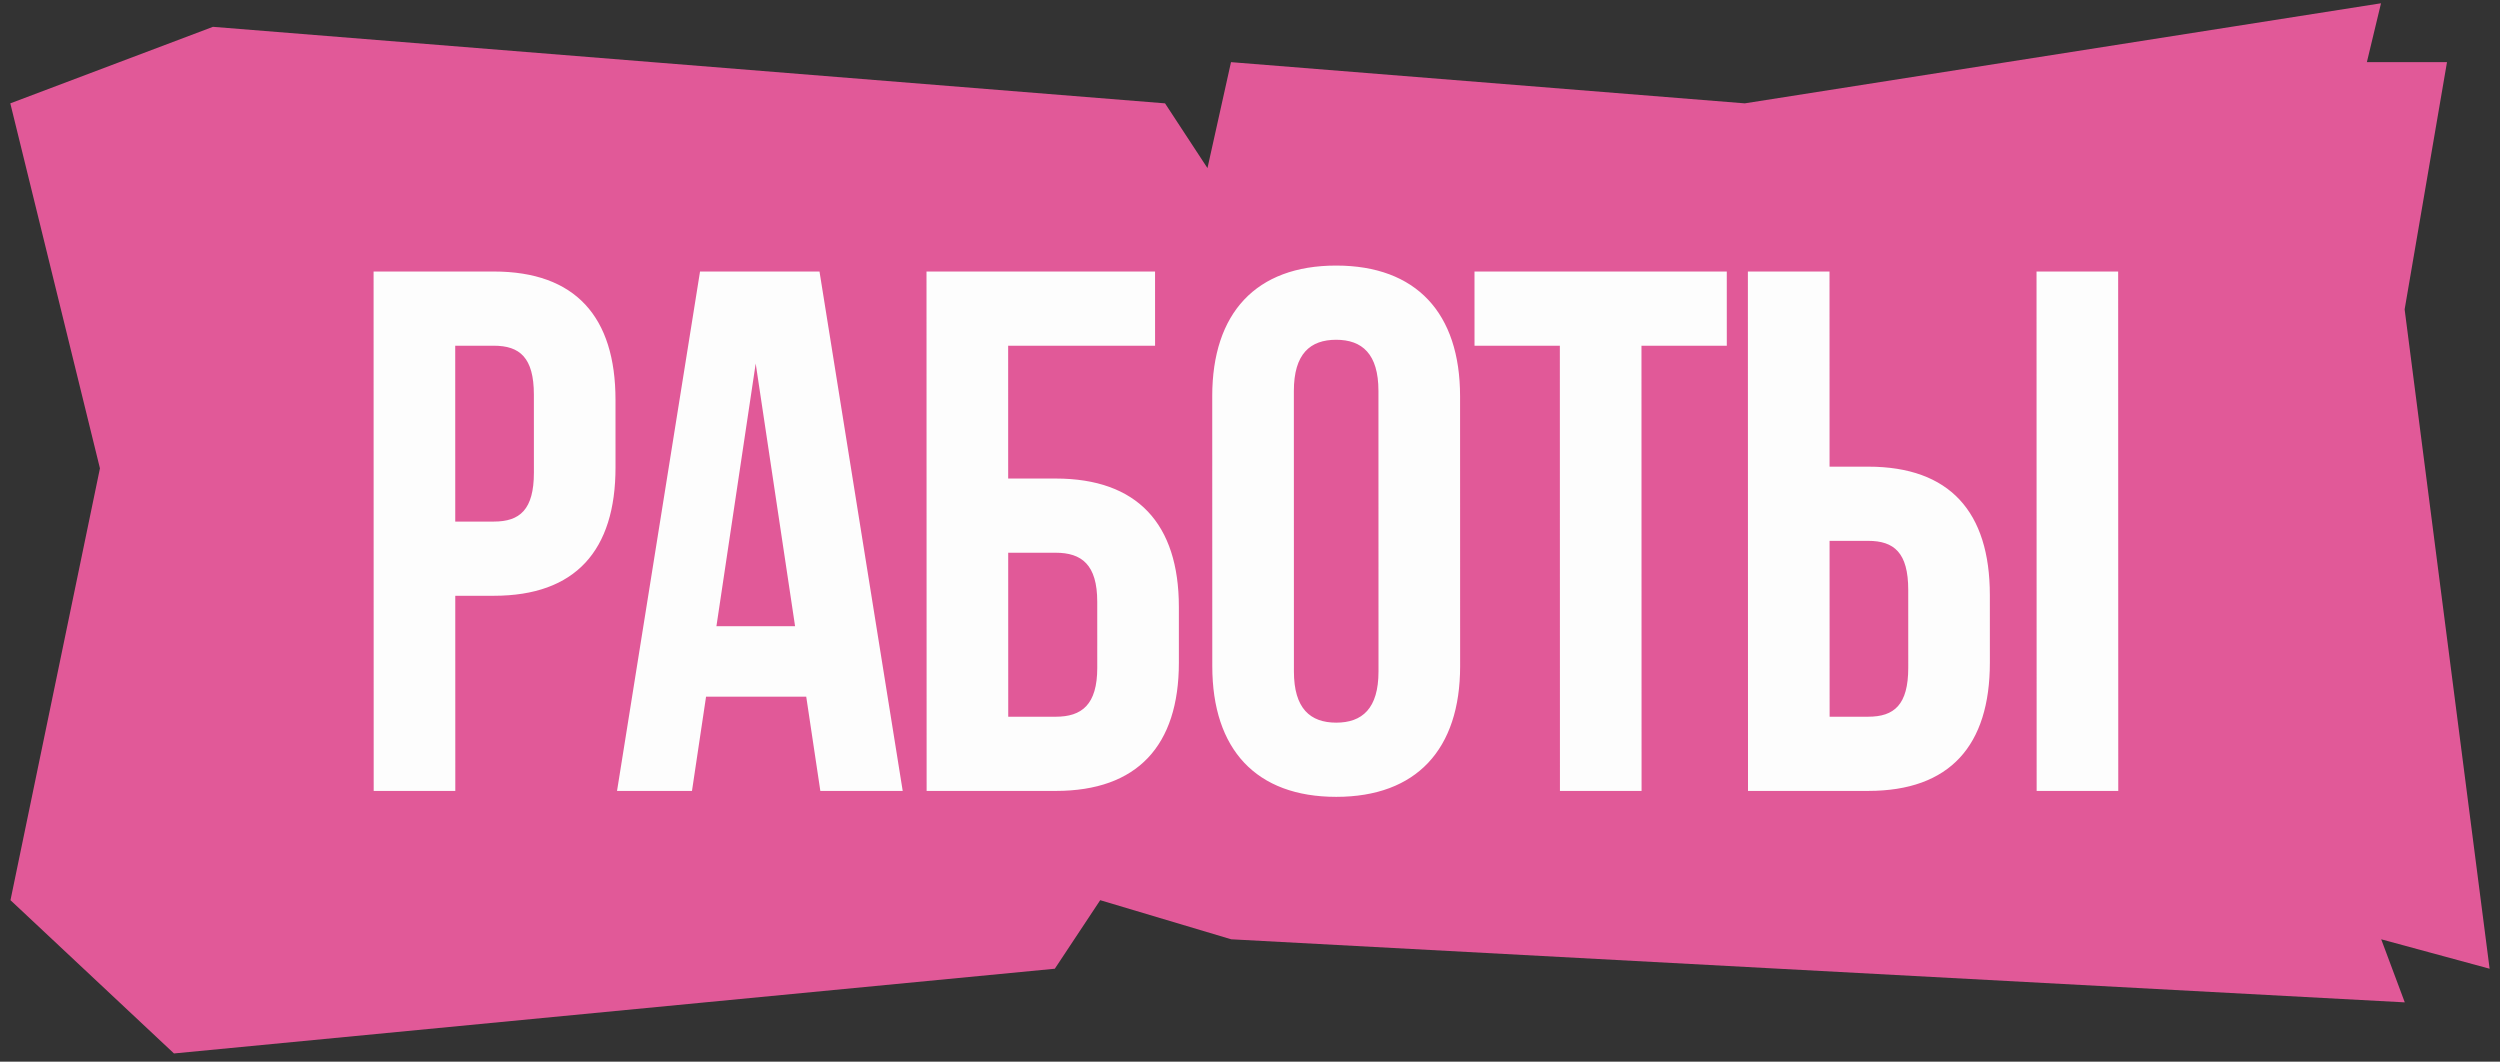
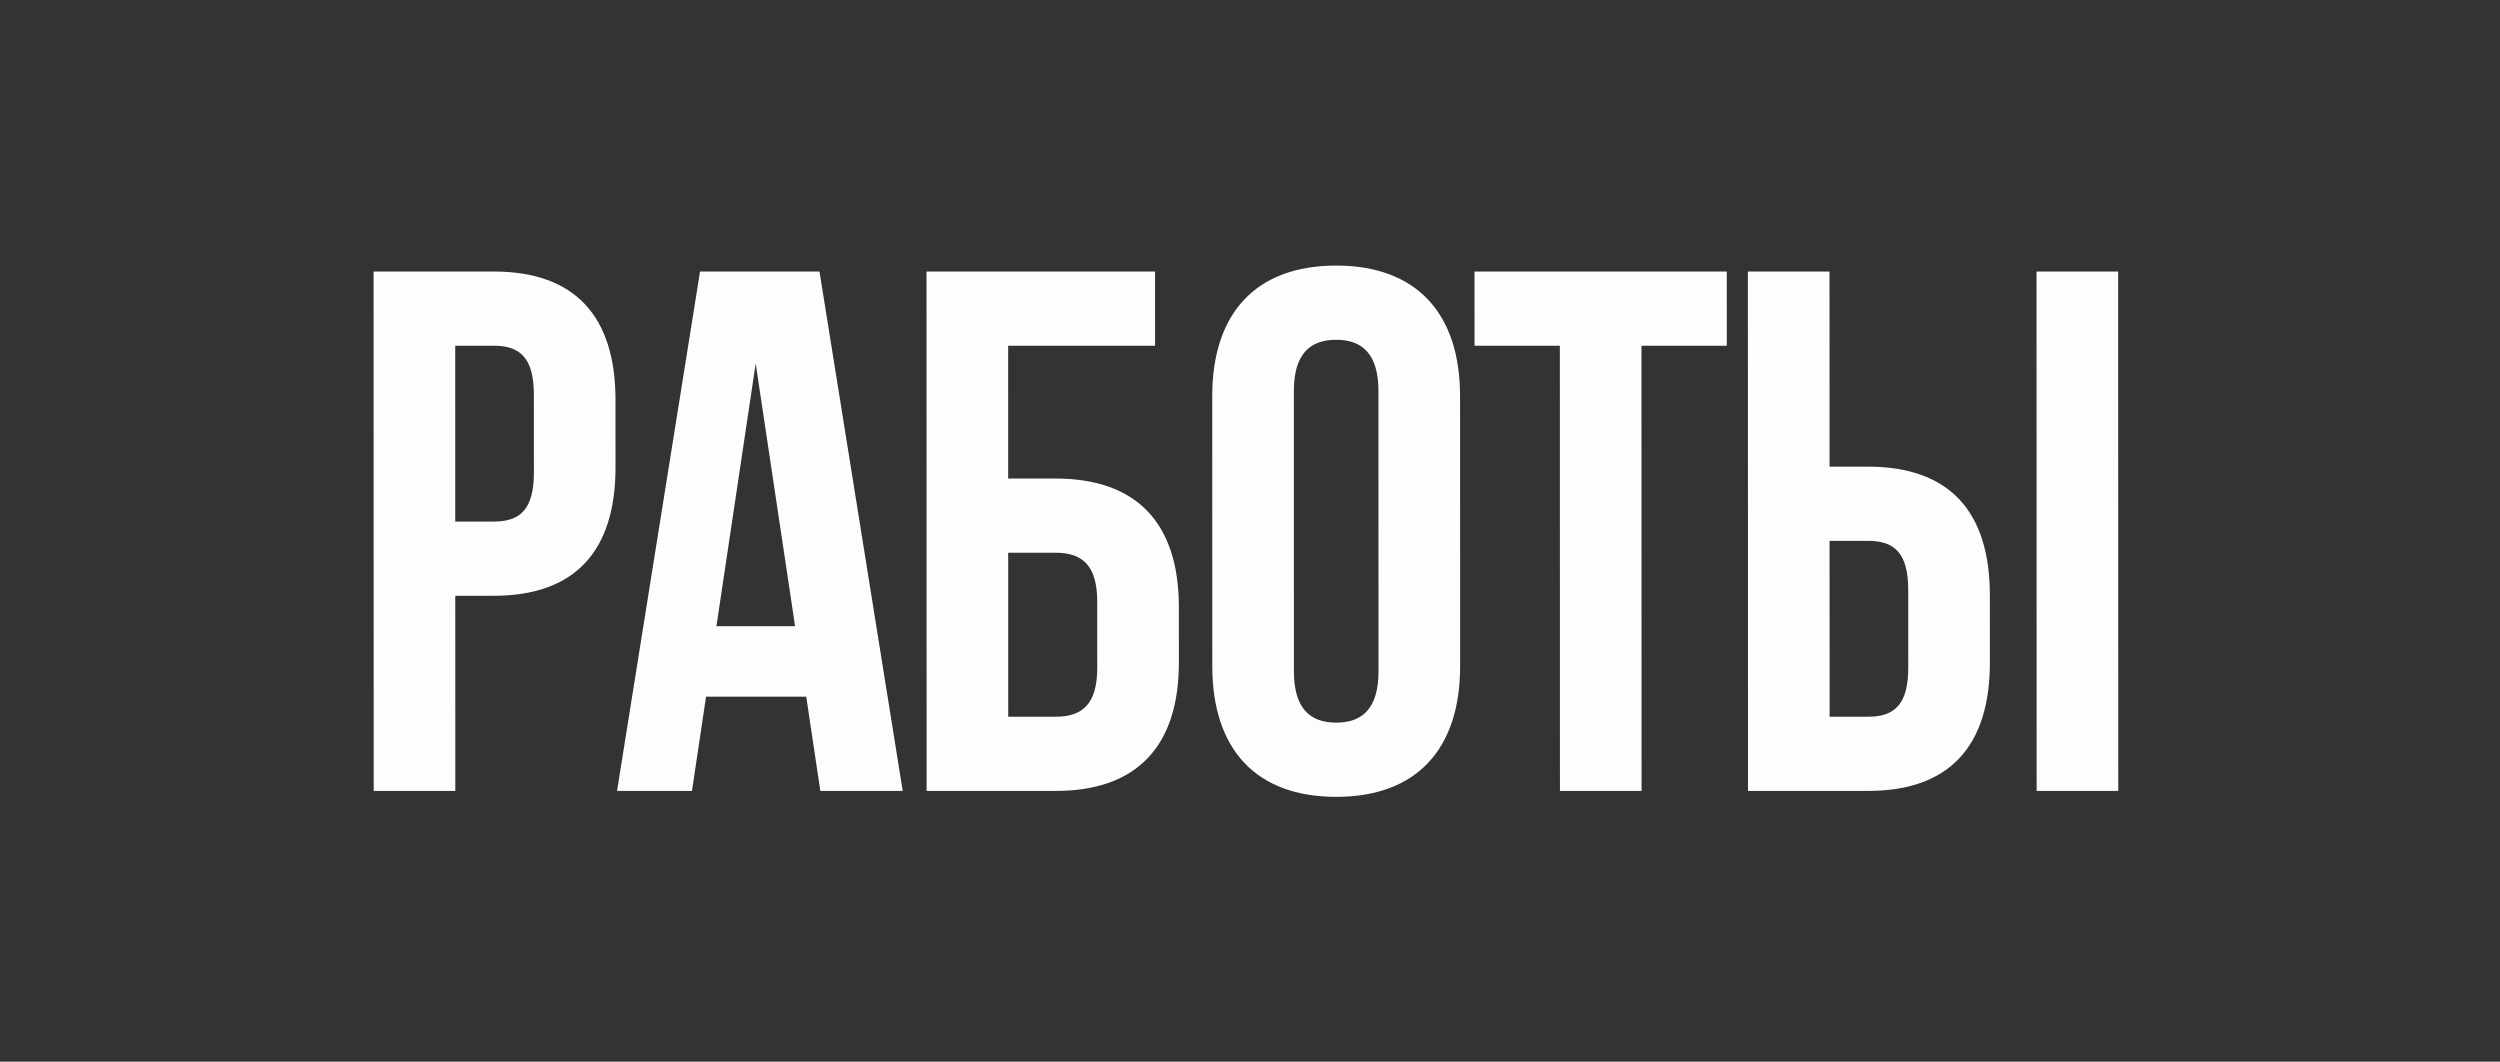
<svg xmlns="http://www.w3.org/2000/svg" width="219" height="93" viewBox="0 0 219 93" fill="none">
  <rect x="0" y="0" width="219" height="93" fill="#333333" stroke="none" />
-   <path d="M8.755 41.026L0.918 78.856L15.24 92.282L92.402 84.86L96.378 78.856L107.853 82.282L210.659 87.807L208.594 82.282L218.09 84.86L210.646 27.103L214.357 5.444H207.338L208.576 0.287L152.84 9.054L107.836 5.444L105.774 14.726L102.057 9.054L18.655 2.35L0.903 9.054L8.755 41.026Z" fill="#E15998" />
  <path d="M43.256 23.785C50.406 23.785 53.917 27.75 53.918 35.03L53.919 40.945C53.921 48.225 50.412 52.19 43.262 52.19L39.882 52.19L39.885 69.285L32.735 69.285L32.726 23.785L43.256 23.785ZM43.257 30.285L39.877 30.285L39.88 45.69L43.26 45.69C45.535 45.69 46.77 44.65 46.77 41.4L46.768 34.575C46.767 31.325 45.532 30.285 43.257 30.285ZM71.788 23.785L79.077 69.285L71.862 69.285L70.626 61.03L61.85 61.03L60.617 69.285L54.052 69.285L61.323 23.785L71.788 23.785ZM66.199 31.845L62.759 54.855L69.649 54.855L66.199 31.845ZM92.482 69.285L81.172 69.285L81.162 23.785L101.182 23.785L101.184 30.285L88.314 30.285L88.316 41.92L92.476 41.92C99.626 41.92 103.267 45.885 103.269 53.164L103.27 58.039C103.271 65.32 99.632 69.285 92.482 69.285ZM88.321 62.785L92.481 62.785C94.756 62.785 96.12 61.745 96.12 58.495L96.118 52.71C96.118 49.46 94.753 48.42 92.478 48.42L88.318 48.42L88.321 62.785ZM113.342 34.249L113.347 58.819C113.348 62.069 114.778 63.304 117.053 63.304C119.328 63.304 120.758 62.069 120.757 58.819L120.752 34.249C120.752 30.999 119.321 29.764 117.046 29.764C114.771 29.764 113.342 30.999 113.342 34.249ZM106.197 58.364L106.192 34.705C106.191 27.424 110.025 23.265 117.045 23.264C124.065 23.264 127.901 27.424 127.902 34.704L127.907 58.364C127.909 65.644 124.075 69.804 117.055 69.804C110.035 69.805 106.199 65.644 106.197 58.364ZM129.168 30.284L129.166 23.784L151.266 23.784L151.268 30.284L143.793 30.284L143.801 69.284L136.651 69.284L136.643 30.284L129.168 30.284ZM163.655 69.284L153.125 69.284L153.115 23.784L160.265 23.784L160.269 40.879L163.649 40.879C170.799 40.879 174.31 44.844 174.311 52.124L174.313 58.039C174.314 65.319 170.805 69.284 163.655 69.284ZM160.274 62.784L163.654 62.784C165.929 62.784 167.163 61.744 167.163 58.494L167.161 51.669C167.161 48.419 165.925 47.379 163.65 47.379L160.27 47.379L160.274 62.784ZM185.56 69.284L178.41 69.284L178.4 23.784L185.55 23.784L185.56 69.284Z" fill="#FDFDFD" />
</svg>